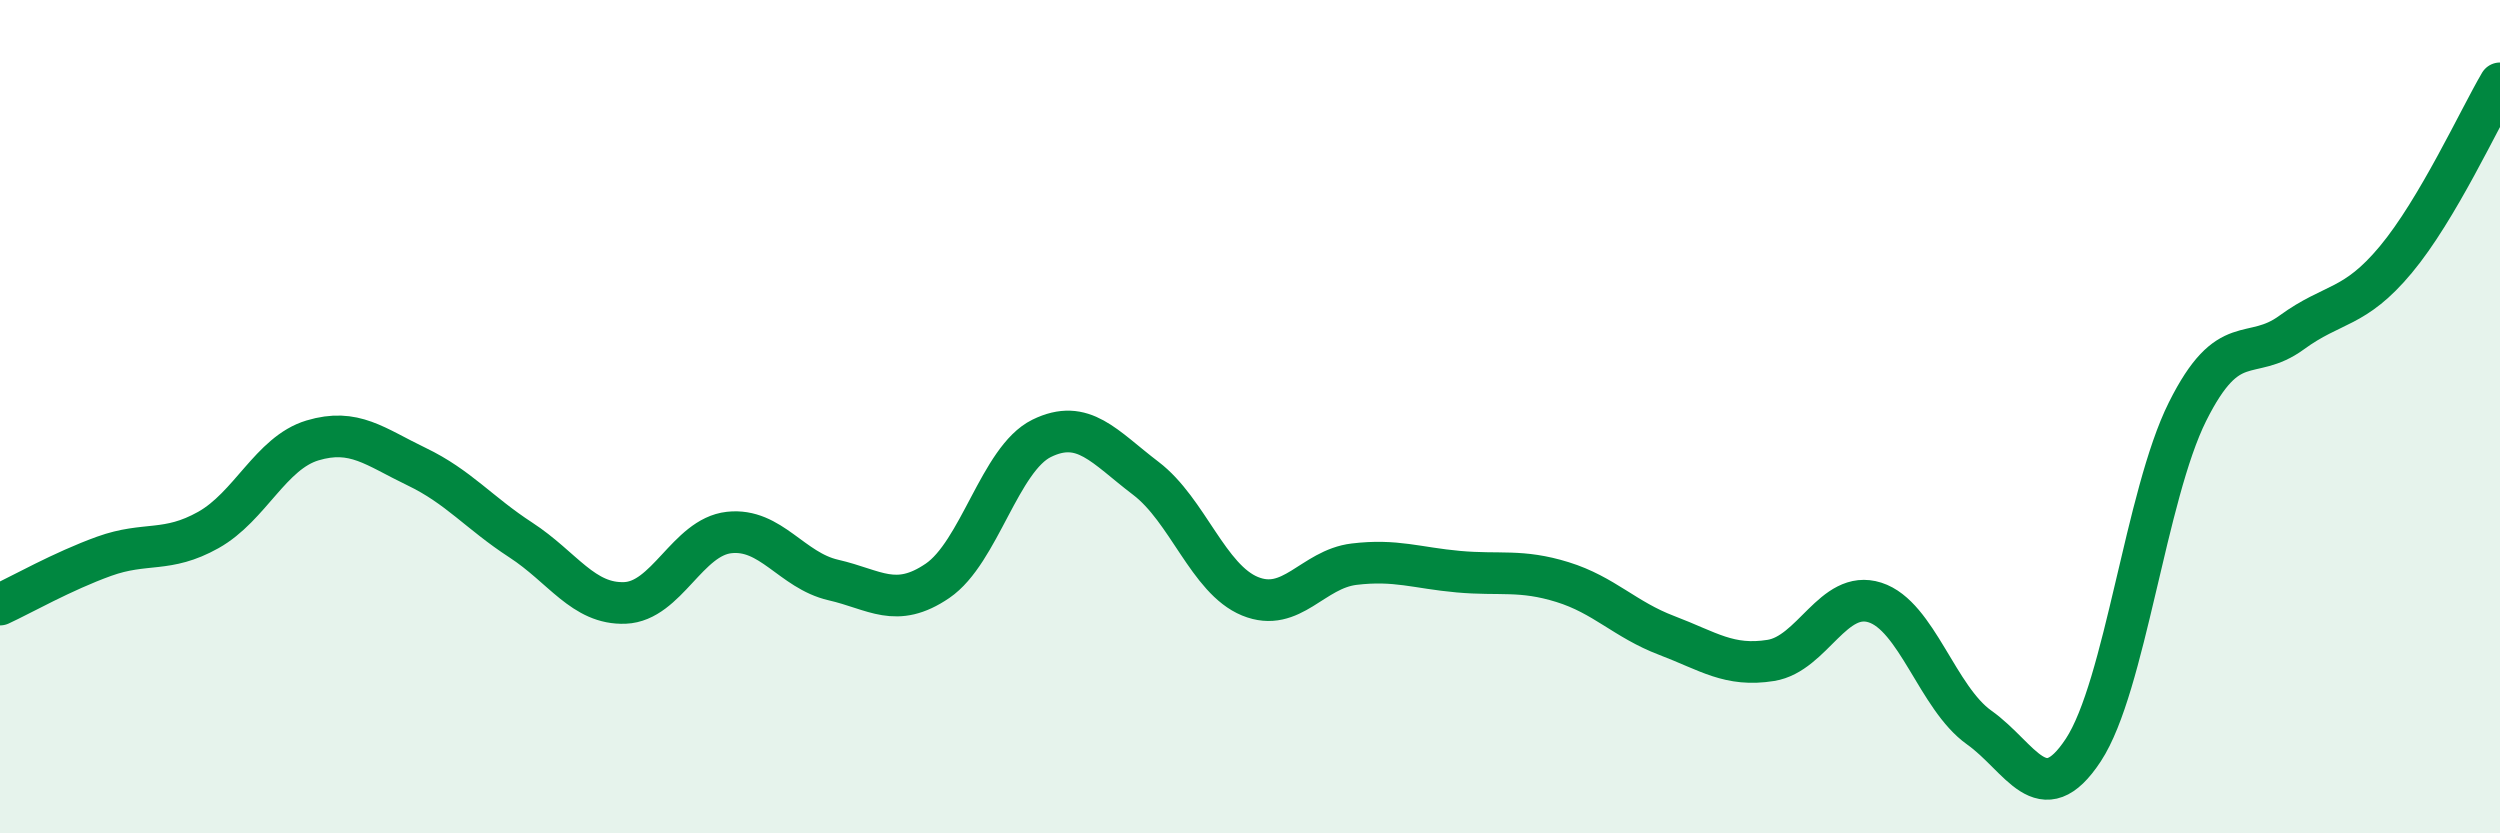
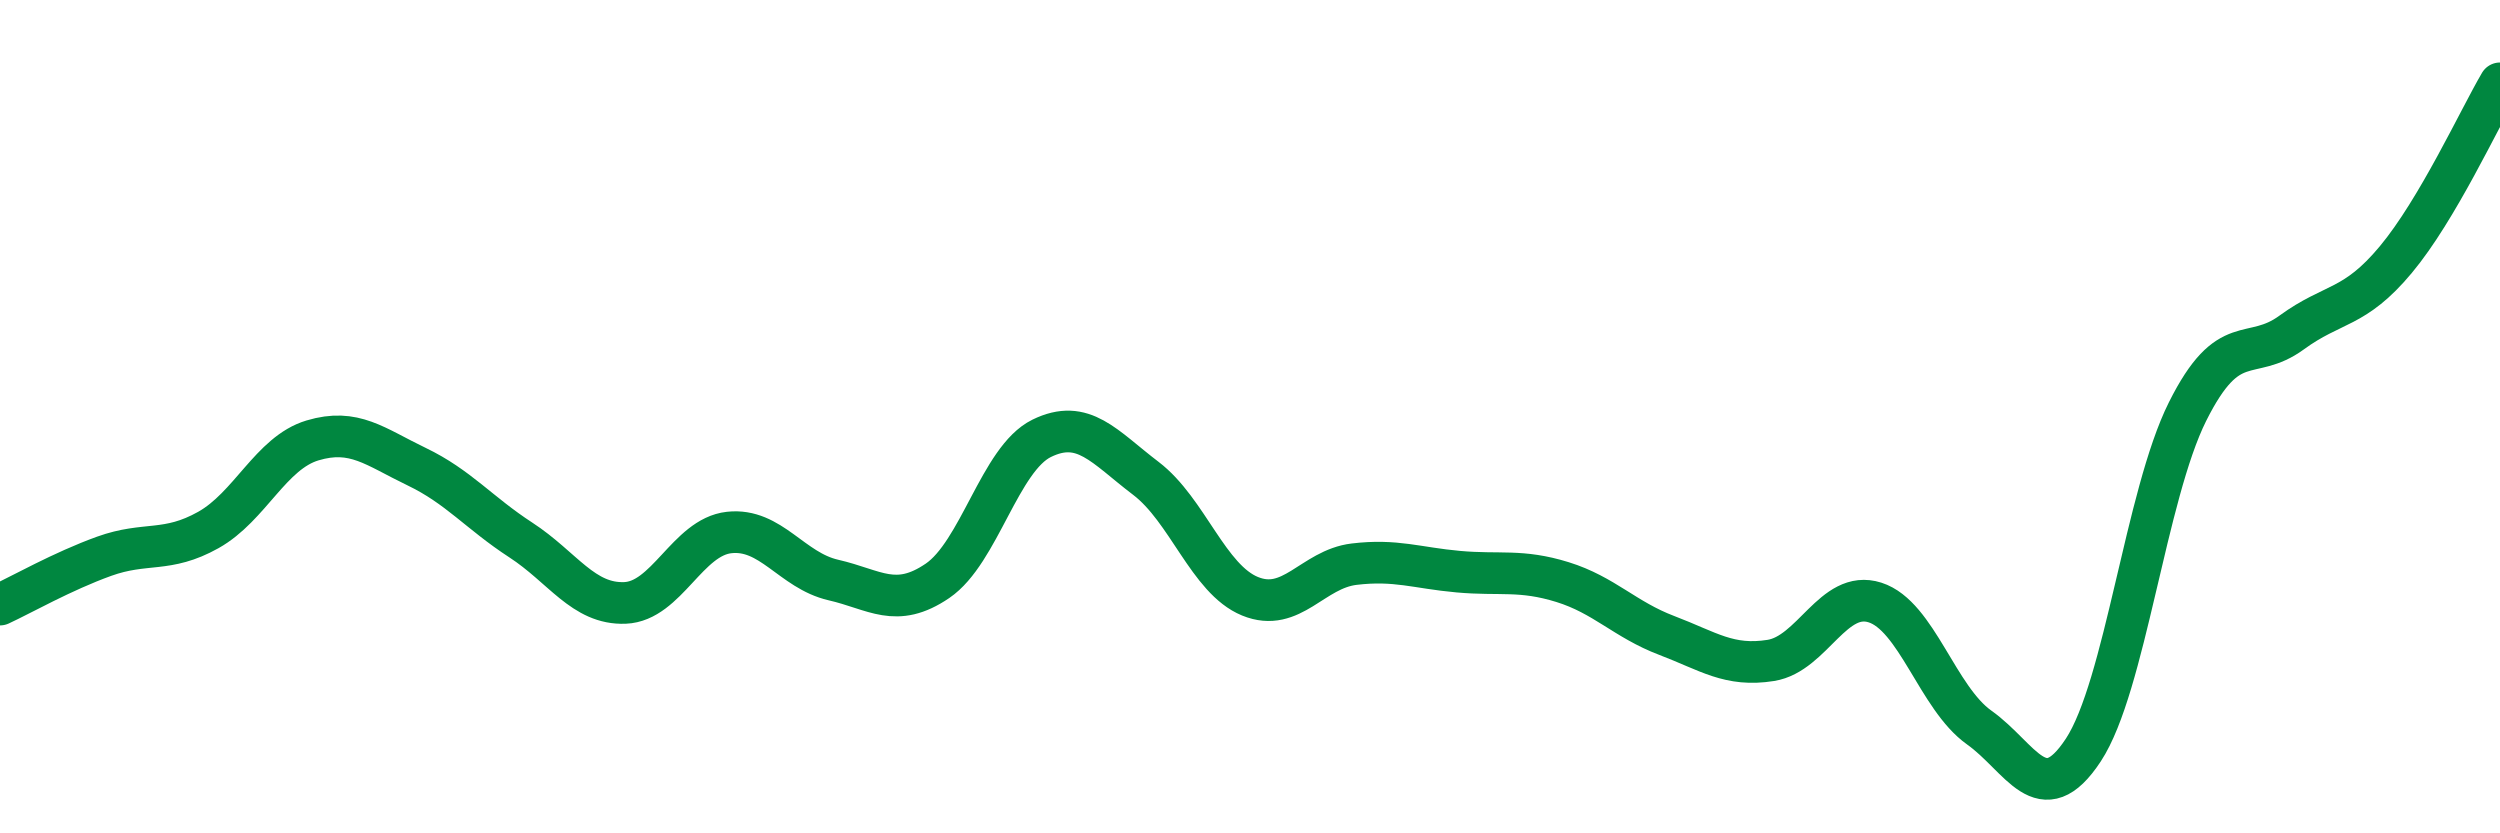
<svg xmlns="http://www.w3.org/2000/svg" width="60" height="20" viewBox="0 0 60 20">
-   <path d="M 0,14.51 C 0.5,14.28 1.5,13.71 2.5,13.35 C 3.5,12.99 4,13.28 5,12.72 C 6,12.16 6.5,10.87 7.5,10.57 C 8.5,10.27 9,10.72 10,11.2 C 11,11.68 11.5,12.31 12.5,12.96 C 13.5,13.61 14,14.51 15,14.47 C 16,14.43 16.5,12.89 17.5,12.78 C 18.5,12.67 19,13.69 20,13.92 C 21,14.15 21.5,14.62 22.5,13.94 C 23.5,13.26 24,11.01 25,10.52 C 26,10.03 26.5,10.72 27.5,11.48 C 28.5,12.24 29,13.9 30,14.31 C 31,14.72 31.5,13.66 32.5,13.54 C 33.5,13.42 34,13.63 35,13.72 C 36,13.81 36.5,13.66 37.5,13.97 C 38.5,14.28 39,14.87 40,15.25 C 41,15.63 41.5,16.01 42.5,15.85 C 43.5,15.69 44,14.14 45,14.46 C 46,14.78 46.5,16.75 47.5,17.46 C 48.5,18.17 49,19.52 50,18 C 51,16.48 51.5,11.88 52.5,9.88 C 53.5,7.88 54,8.71 55,7.98 C 56,7.25 56.5,7.43 57.5,6.23 C 58.5,5.03 59.5,2.85 60,2L60 20L0 20Z" fill="#008740" opacity="0.1" stroke-linecap="round" stroke-linejoin="round" />
  <path d="M 0,14.51 C 0.5,14.28 1.5,13.71 2.5,13.35 C 3.5,12.99 4,13.28 5,12.72 C 6,12.16 6.5,10.87 7.5,10.57 C 8.5,10.27 9,10.72 10,11.2 C 11,11.68 11.5,12.31 12.5,12.96 C 13.5,13.61 14,14.51 15,14.47 C 16,14.43 16.5,12.89 17.5,12.78 C 18.5,12.67 19,13.69 20,13.92 C 21,14.15 21.5,14.62 22.5,13.94 C 23.5,13.26 24,11.01 25,10.52 C 26,10.03 26.5,10.72 27.5,11.48 C 28.5,12.24 29,13.9 30,14.31 C 31,14.72 31.5,13.66 32.5,13.54 C 33.5,13.42 34,13.63 35,13.72 C 36,13.81 36.5,13.66 37.5,13.97 C 38.5,14.28 39,14.87 40,15.25 C 41,15.63 41.5,16.01 42.5,15.85 C 43.5,15.69 44,14.14 45,14.46 C 46,14.78 46.5,16.75 47.5,17.46 C 48.5,18.17 49,19.52 50,18 C 51,16.48 51.5,11.88 52.5,9.88 C 53.5,7.88 54,8.71 55,7.98 C 56,7.25 56.5,7.43 57.5,6.23 C 58.5,5.03 59.5,2.85 60,2" stroke="#008740" stroke-width="1" fill="none" stroke-linecap="round" stroke-linejoin="round" />
</svg>